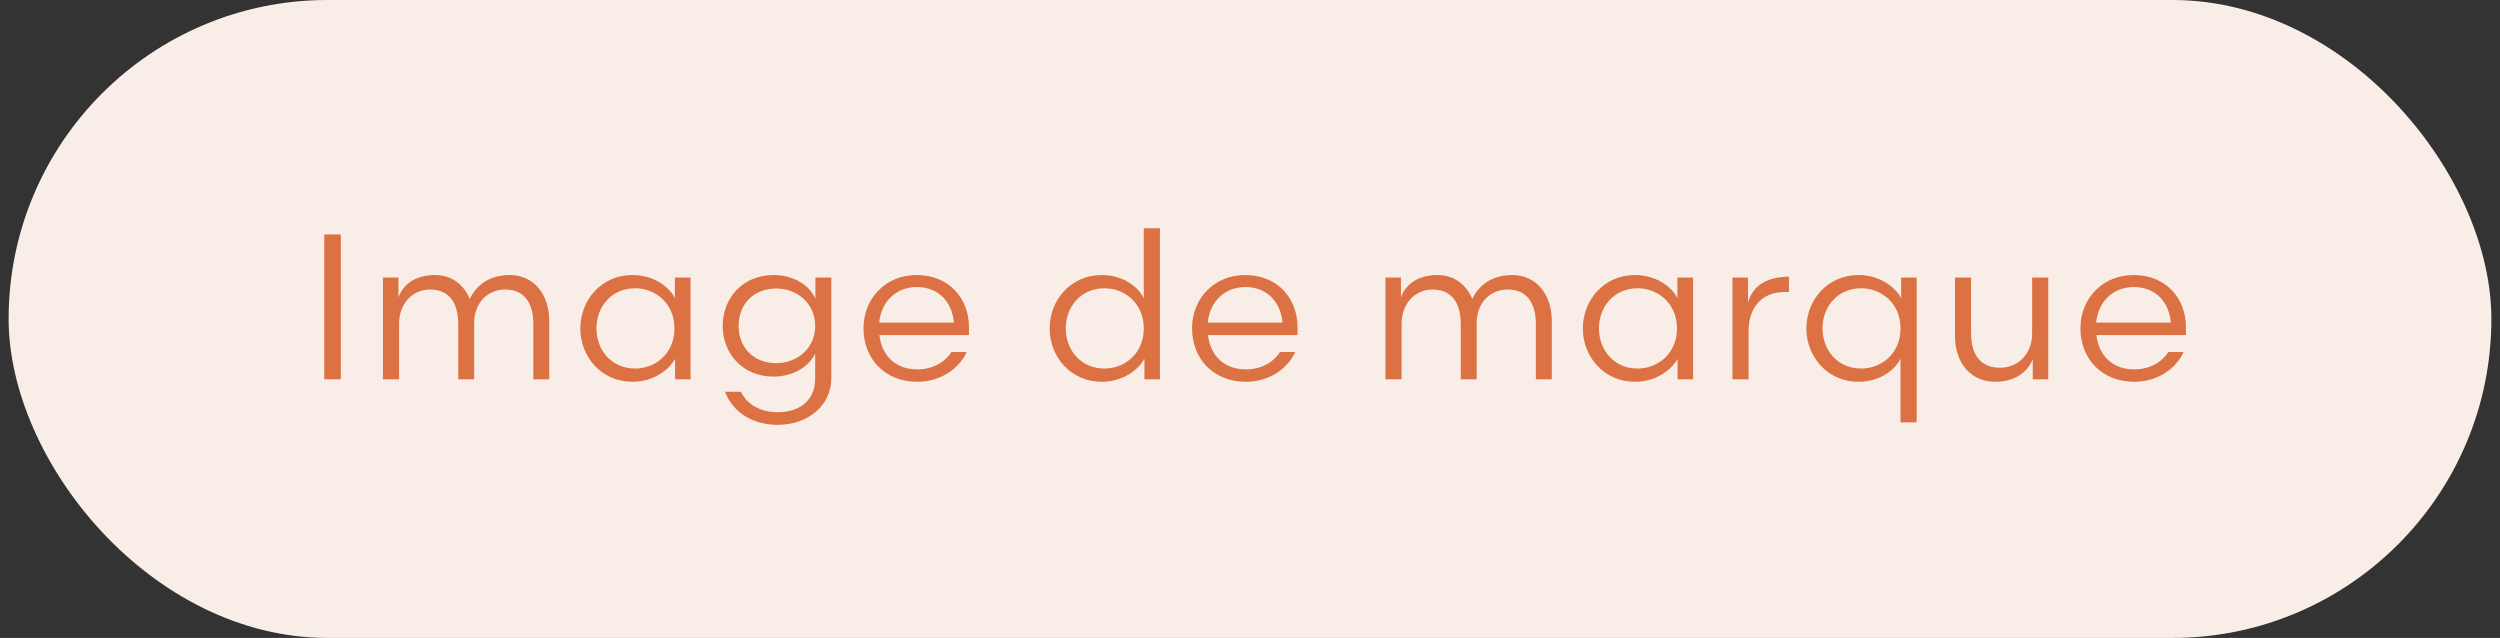
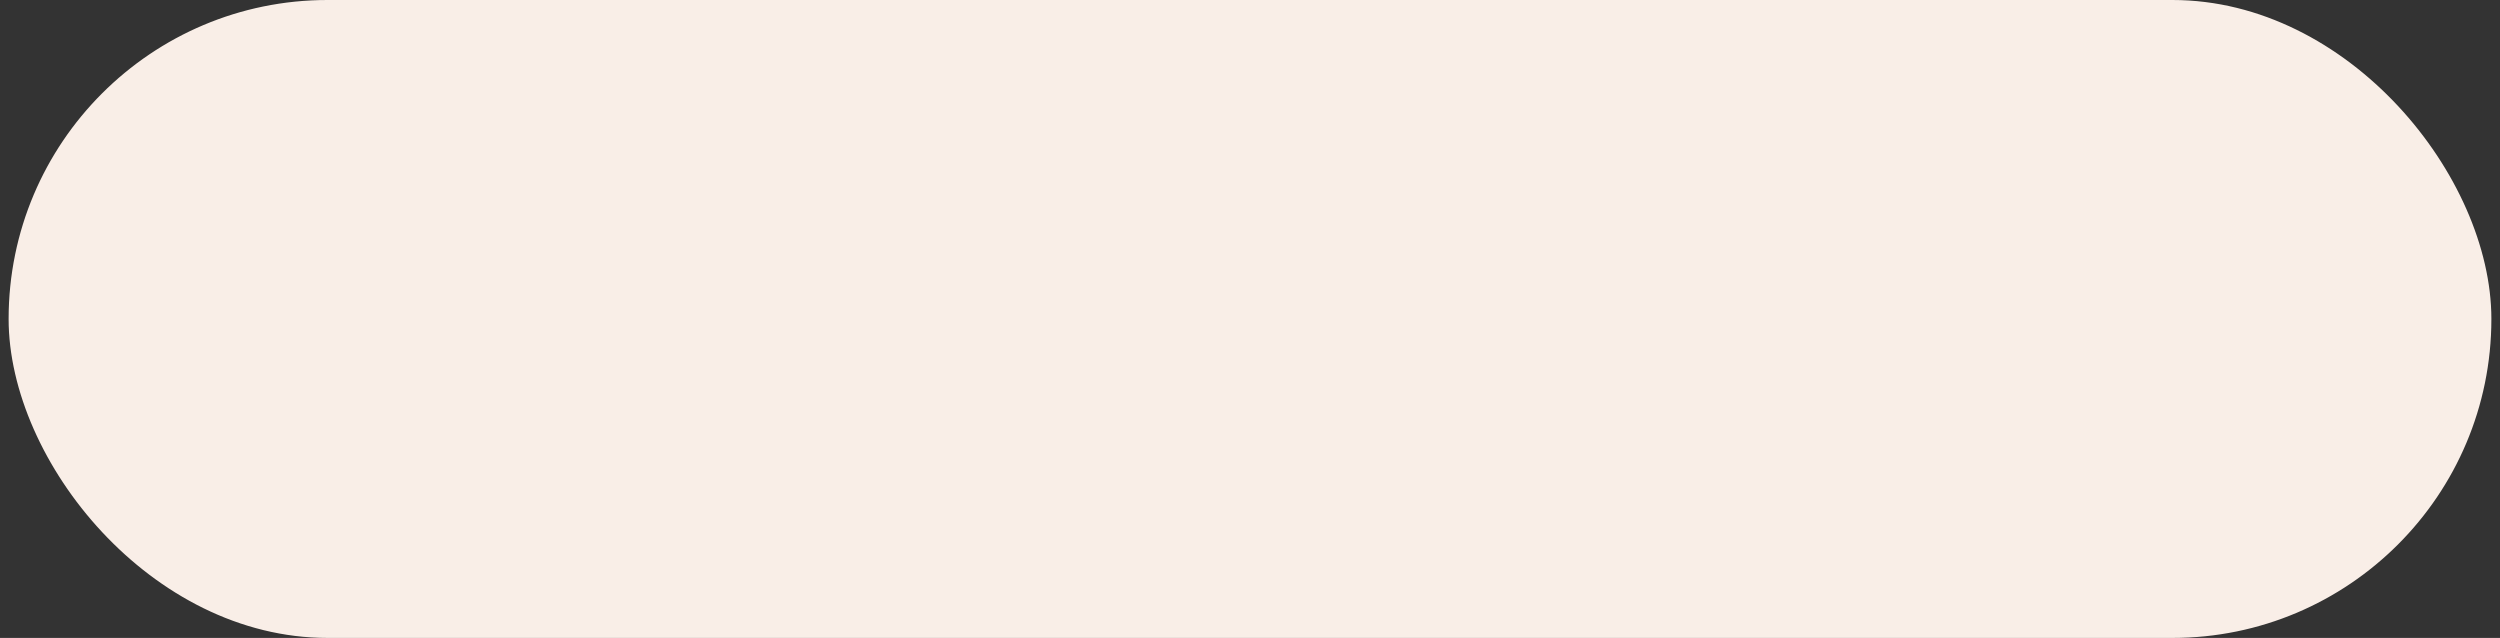
<svg xmlns="http://www.w3.org/2000/svg" width="145" height="37" viewBox="0 0 145 37" fill="none">
  <rect x="0" y="0" width="145" height="37" fill="#333333" stroke="none" />
  <rect x="0.5" width="144" height="37" rx="18.5" fill="#F9EEE7" />
-   <path d="M18.807 22V13.6H19.767V22H18.807ZM23.146 18.772V22H22.21V16.096H23.11V17.248C23.41 16.408 24.202 15.952 25.222 15.952C26.182 15.952 26.878 16.48 27.25 17.332C27.646 16.492 28.438 15.952 29.566 15.952C30.97 15.952 31.858 17.08 31.858 18.616V22H30.934V18.796C30.934 17.632 30.454 16.792 29.302 16.792C28.258 16.792 27.502 17.596 27.502 18.724V22H26.578V18.796C26.578 17.632 26.098 16.792 24.946 16.792C23.878 16.792 23.146 17.656 23.146 18.772ZM39.142 16.096H40.054V22H39.154V20.812C38.794 21.472 37.882 22.144 36.682 22.144C34.87 22.144 33.658 20.68 33.658 19.048C33.658 17.416 34.87 15.952 36.682 15.952C37.882 15.952 38.818 16.612 39.142 17.296V16.096ZM34.594 19.048C34.594 20.308 35.47 21.376 36.838 21.376C37.978 21.376 39.118 20.536 39.118 19.048C39.118 17.56 37.978 16.72 36.838 16.72C35.47 16.72 34.594 17.788 34.594 19.048ZM47.292 16.096H48.216V21.952C48.216 23.476 46.908 24.64 45.108 24.64C43.74 24.64 42.54 23.992 42.048 22.72H42.972C43.332 23.476 44.124 23.908 45.108 23.908C46.428 23.908 47.28 23.176 47.28 21.964V20.512C46.944 21.232 46.02 21.844 44.868 21.844C43.056 21.844 41.916 20.488 41.916 18.904C41.916 17.308 43.056 15.952 44.868 15.952C46.068 15.952 46.992 16.588 47.292 17.332V16.096ZM42.84 18.904C42.84 20.128 43.68 21.064 45.036 21.064C46.176 21.064 47.28 20.248 47.28 18.904C47.28 17.548 46.176 16.732 45.036 16.732C43.68 16.732 42.84 17.668 42.84 18.904ZM56.201 19.432H51.005C51.149 20.656 51.965 21.424 53.201 21.424C54.125 21.424 54.833 20.98 55.181 20.416H56.069C55.625 21.388 54.545 22.144 53.213 22.144C51.269 22.144 50.081 20.752 50.081 19.048C50.081 17.32 51.353 15.952 53.165 15.952C55.037 15.952 56.201 17.296 56.201 18.988V19.432ZM53.177 16.648C52.001 16.648 51.113 17.464 50.993 18.712H55.325C55.229 17.536 54.449 16.648 53.177 16.648ZM66.339 17.296V13.24H67.275V22H66.375V20.812C66.015 21.472 65.103 22.144 63.903 22.144C62.091 22.144 60.879 20.68 60.879 19.048C60.879 17.416 62.091 15.952 63.903 15.952C65.103 15.952 66.015 16.612 66.339 17.296ZM61.815 19.048C61.815 20.308 62.691 21.376 64.059 21.376C65.199 21.376 66.339 20.536 66.339 19.048C66.339 17.56 65.199 16.72 64.059 16.72C62.691 16.72 61.815 17.788 61.815 19.048ZM75.258 19.432H70.062C70.206 20.656 71.022 21.424 72.258 21.424C73.182 21.424 73.89 20.98 74.238 20.416H75.126C74.682 21.388 73.602 22.144 72.27 22.144C70.326 22.144 69.138 20.752 69.138 19.048C69.138 17.32 70.41 15.952 72.222 15.952C74.094 15.952 75.258 17.296 75.258 18.988V19.432ZM72.234 16.648C71.058 16.648 70.17 17.464 70.05 18.712H74.382C74.286 17.536 73.506 16.648 72.234 16.648ZM81.292 18.772V22H80.356V16.096H81.256V17.248C81.556 16.408 82.348 15.952 83.368 15.952C84.328 15.952 85.024 16.48 85.396 17.332C85.792 16.492 86.584 15.952 87.712 15.952C89.116 15.952 90.004 17.08 90.004 18.616V22H89.08V18.796C89.08 17.632 88.6 16.792 87.448 16.792C86.404 16.792 85.648 17.596 85.648 18.724V22H84.724V18.796C84.724 17.632 84.244 16.792 83.092 16.792C82.024 16.792 81.292 17.656 81.292 18.772ZM97.288 16.096H98.2V22H97.3V20.812C96.94 21.472 96.028 22.144 94.828 22.144C93.016 22.144 91.804 20.68 91.804 19.048C91.804 17.416 93.016 15.952 94.828 15.952C96.028 15.952 96.964 16.612 97.288 17.296V16.096ZM92.74 19.048C92.74 20.308 93.616 21.376 94.984 21.376C96.124 21.376 97.264 20.536 97.264 19.048C97.264 17.56 96.124 16.72 94.984 16.72C93.616 16.72 92.74 17.788 92.74 19.048ZM103.758 16.048V16.936H103.506C102.21 16.936 101.418 17.812 101.418 19.204V22H100.482V16.096H101.382V17.56C101.67 16.492 102.594 16.048 103.758 16.048ZM110.23 24.496V20.8C109.906 21.484 108.994 22.144 107.794 22.144C105.982 22.144 104.77 20.68 104.77 19.048C104.77 17.416 105.982 15.952 107.794 15.952C108.994 15.952 109.906 16.624 110.266 17.284V16.096H111.166V24.496H110.23ZM105.706 19.048C105.706 20.308 106.582 21.376 107.95 21.376C109.09 21.376 110.23 20.536 110.23 19.048C110.23 17.56 109.09 16.72 107.95 16.72C106.582 16.72 105.706 17.788 105.706 19.048ZM117.864 19.348V16.096H118.8V22H117.9V20.848C117.552 21.676 116.76 22.144 115.716 22.144C114.276 22.144 113.388 21.016 113.388 19.48V16.096H114.324V19.324C114.324 20.488 114.804 21.328 116.004 21.328C117.108 21.328 117.864 20.464 117.864 19.348ZM126.785 19.432H121.589C121.733 20.656 122.549 21.424 123.785 21.424C124.709 21.424 125.417 20.98 125.765 20.416H126.653C126.209 21.388 125.129 22.144 123.797 22.144C121.853 22.144 120.665 20.752 120.665 19.048C120.665 17.32 121.937 15.952 123.749 15.952C125.621 15.952 126.785 17.296 126.785 18.988V19.432ZM123.761 16.648C122.585 16.648 121.697 17.464 121.577 18.712H125.909C125.813 17.536 125.033 16.648 123.761 16.648Z" fill="#DC7243" />
</svg>